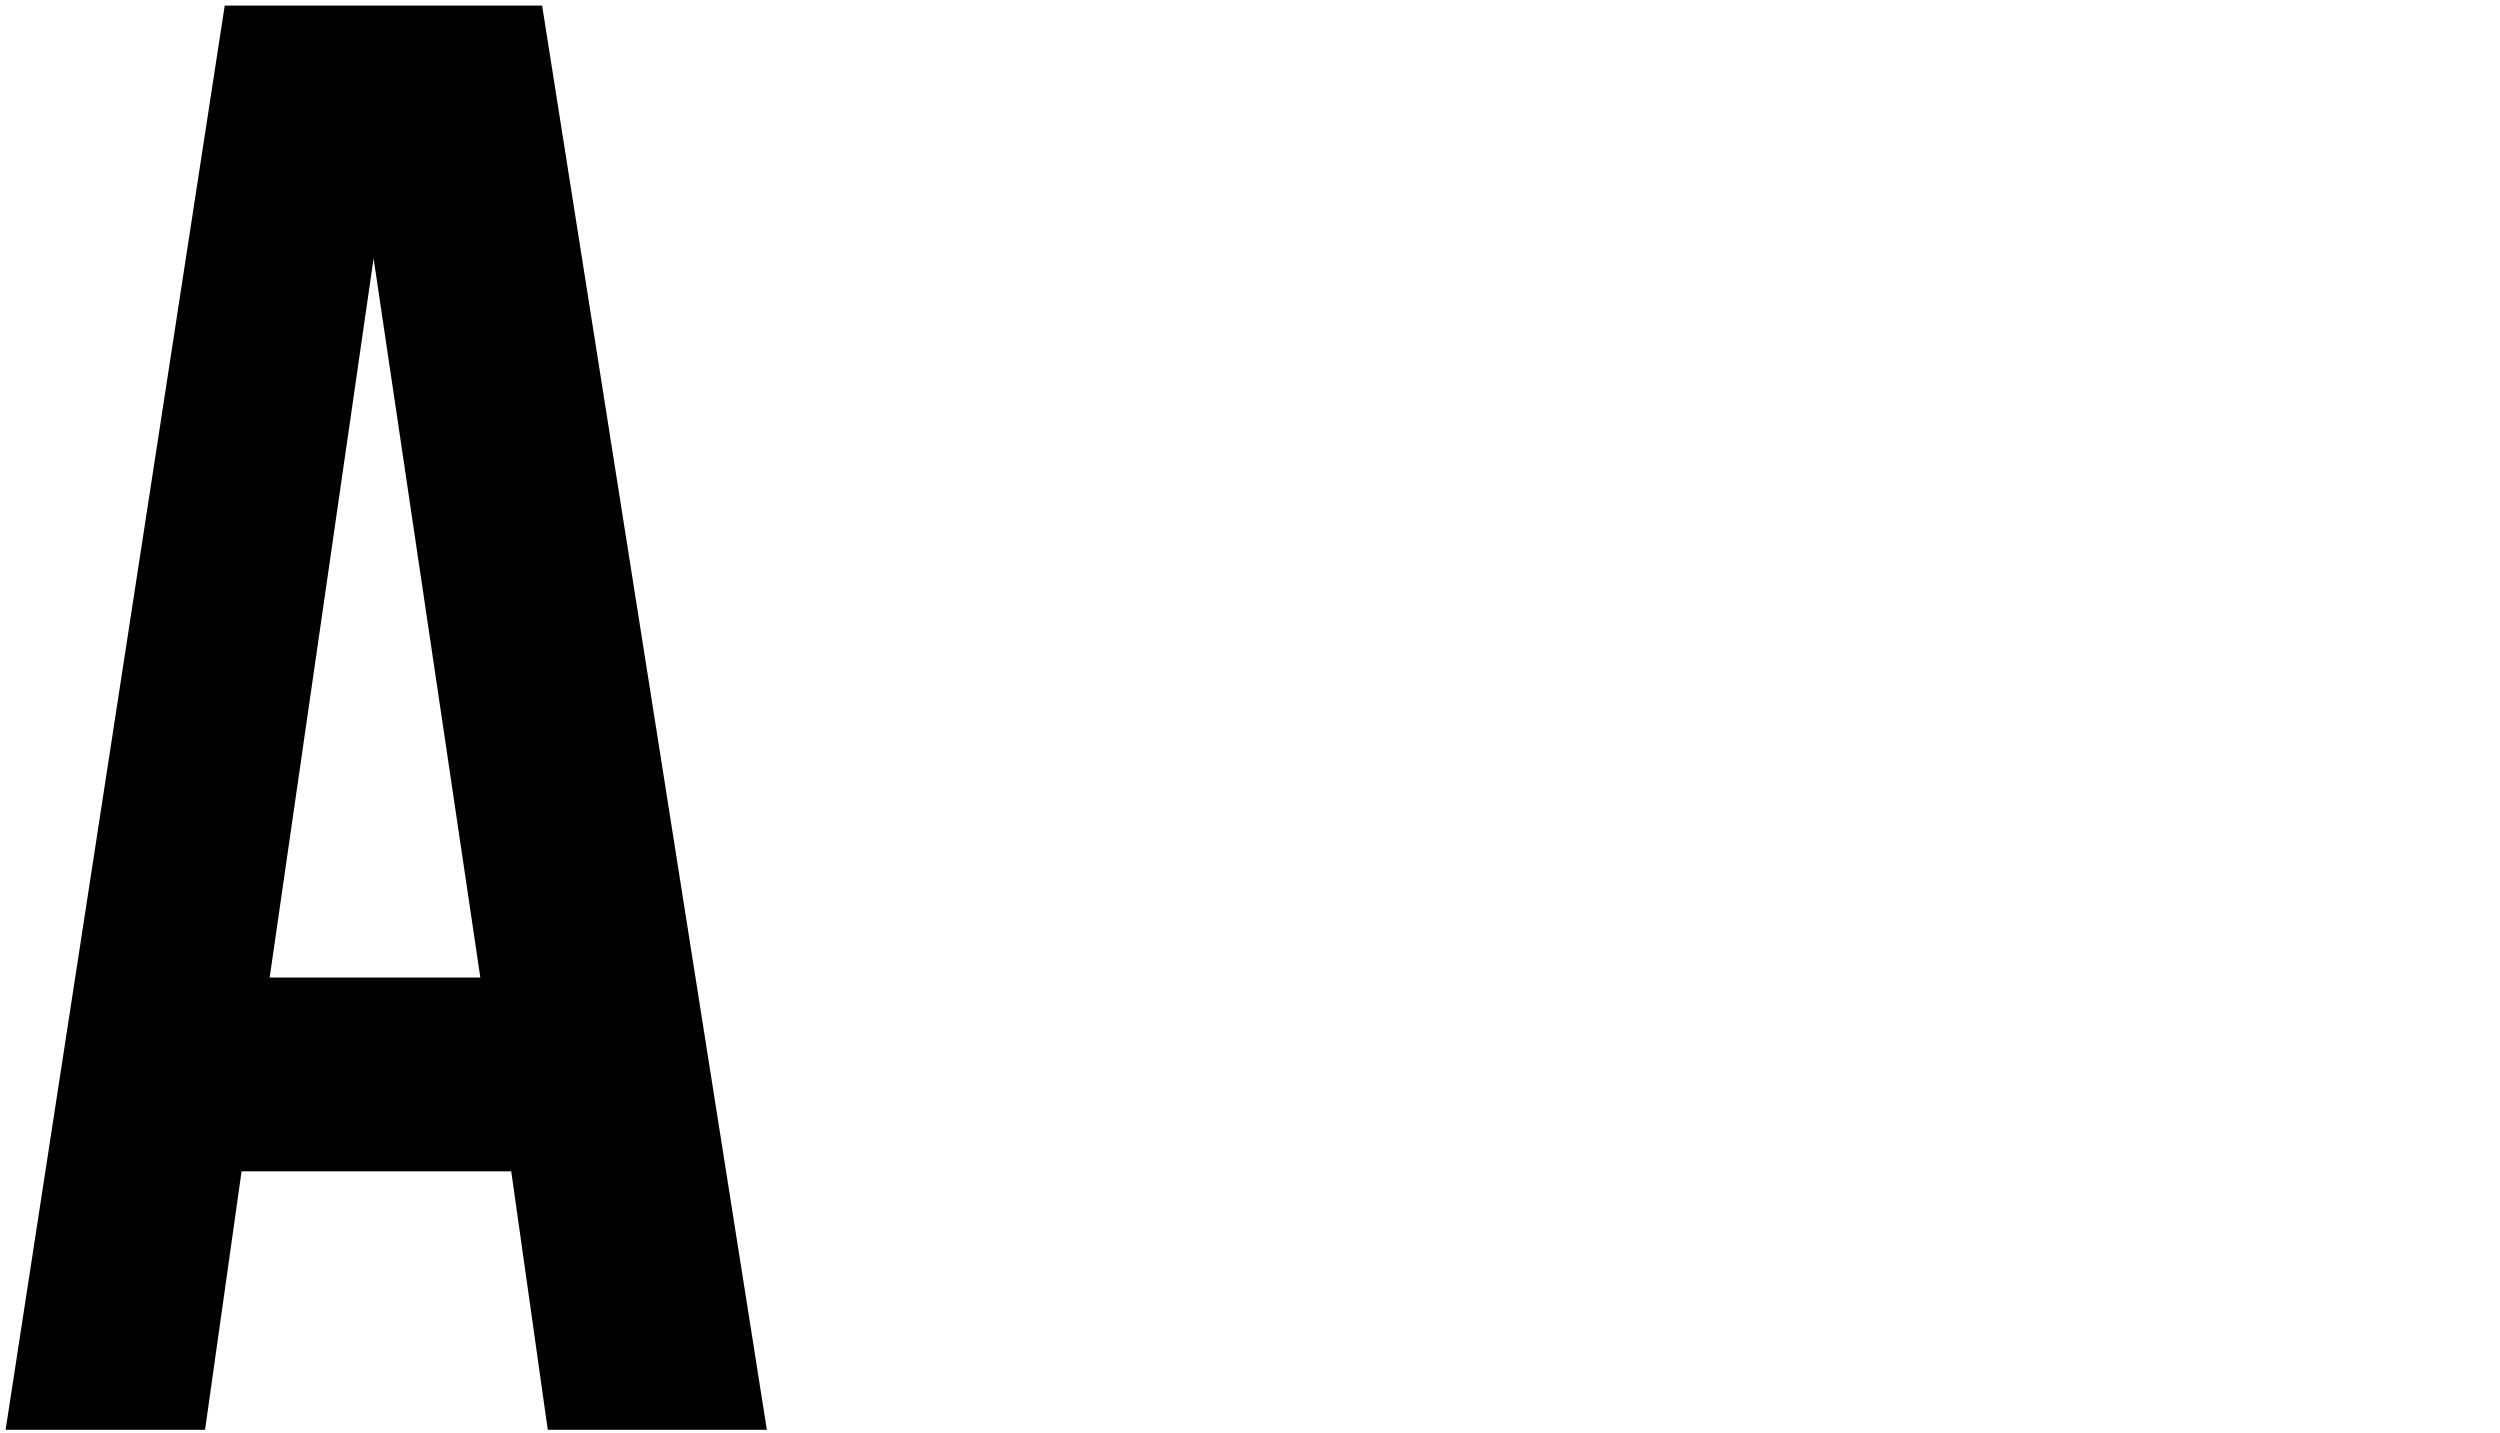
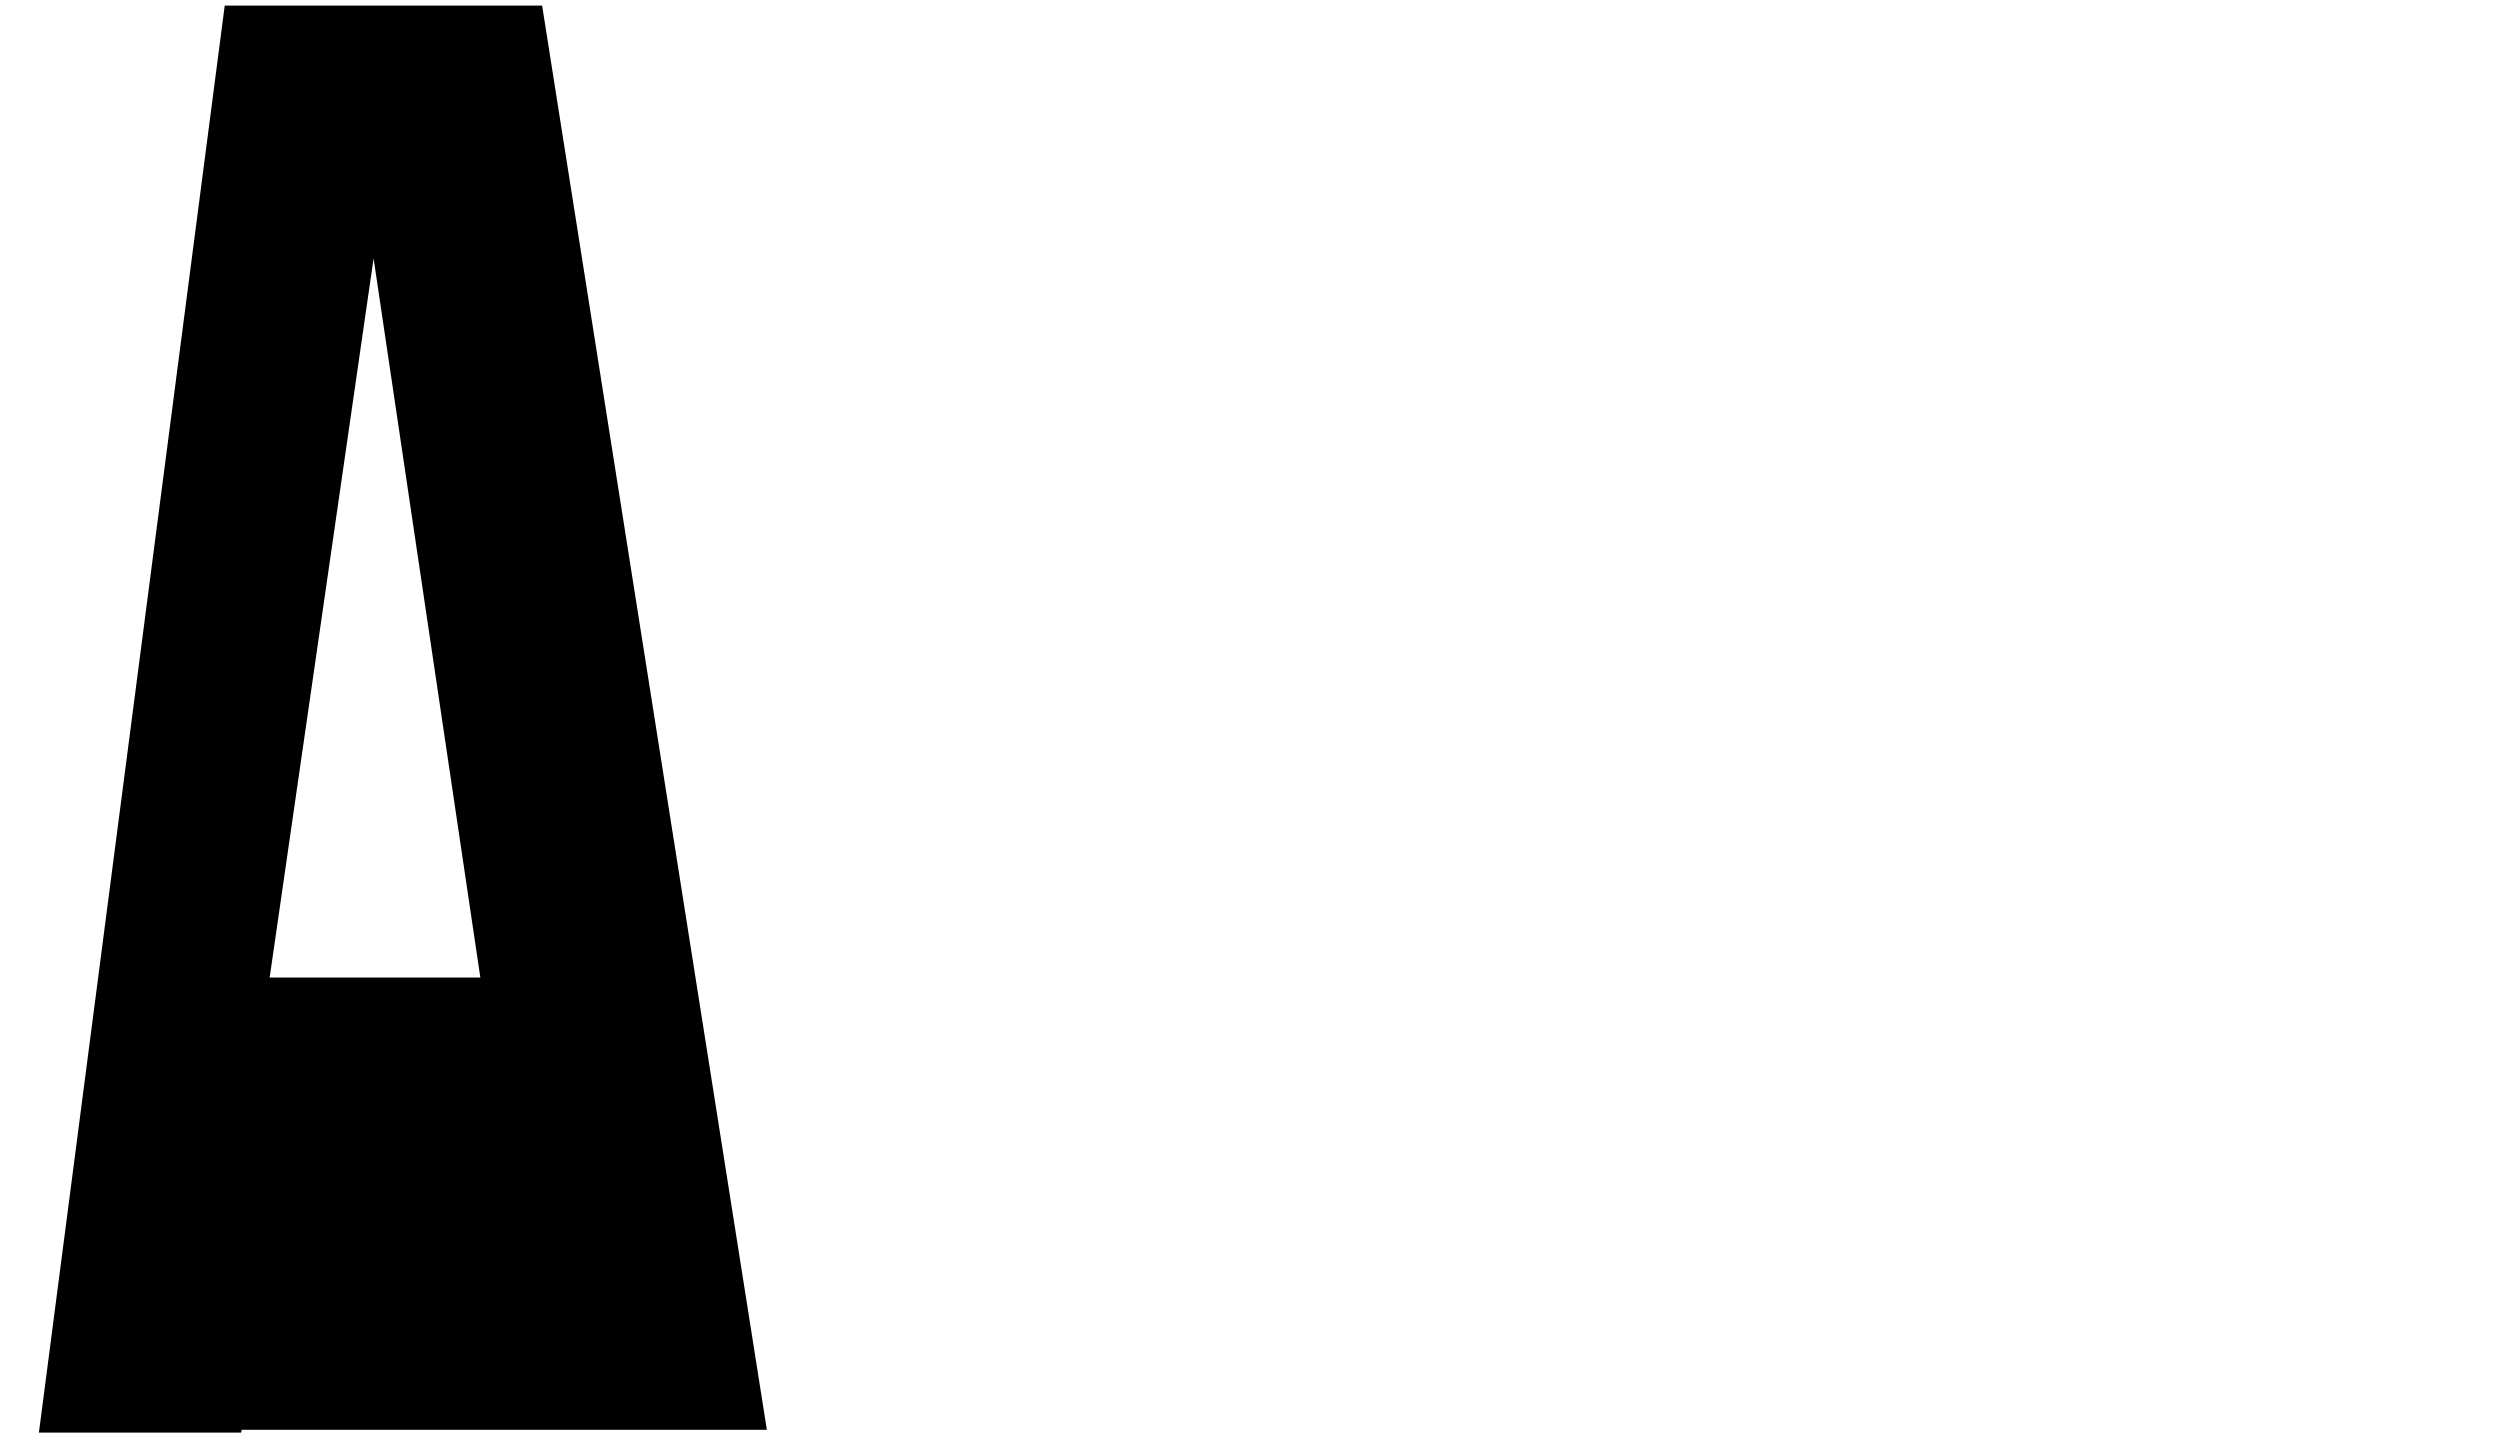
<svg xmlns="http://www.w3.org/2000/svg" version="1.1" baseProfile="tiny" x="0px" y="0px" viewBox="0 0 89 51" xml:space="preserve">
  <g id="FONDO">
</g>
  <g id="REFLEJOS_BRILLOS">
</g>
  <g id="CAPITOLIO">
</g>
  <g id="TEXTOS">
</g>
  <g id="LOGO_COMPLETO" display="none">
</g>
  <g id="ELEMNTOS_GRAFICOS">
</g>
  <g id="_xBF_recarga_x3F_">
    <g>
-       <path d="M27.3,50.9h-7.8l-1.3-9.2H8.6l-1.3,9.2H0.2L8,0.2h11.3L27.3,50.9z M9.6,34.8h7.5L13.3,9.2L9.6,34.8z" />
+       <path d="M27.3,50.9h-7.8H8.6l-1.3,9.2H0.2L8,0.2h11.3L27.3,50.9z M9.6,34.8h7.5L13.3,9.2L9.6,34.8z" />
    </g>
  </g>
  <g id="Cuballama" display="none">
</g>
</svg>